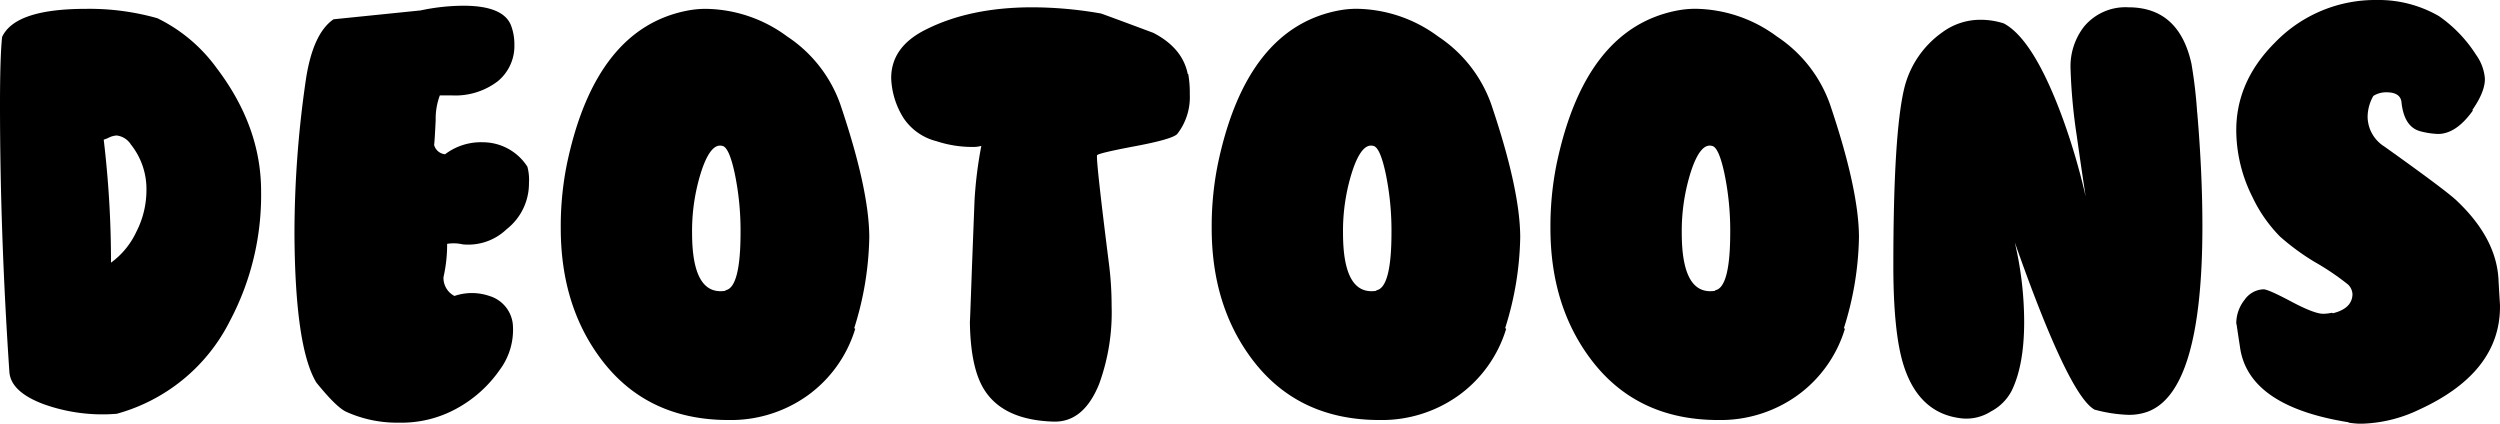
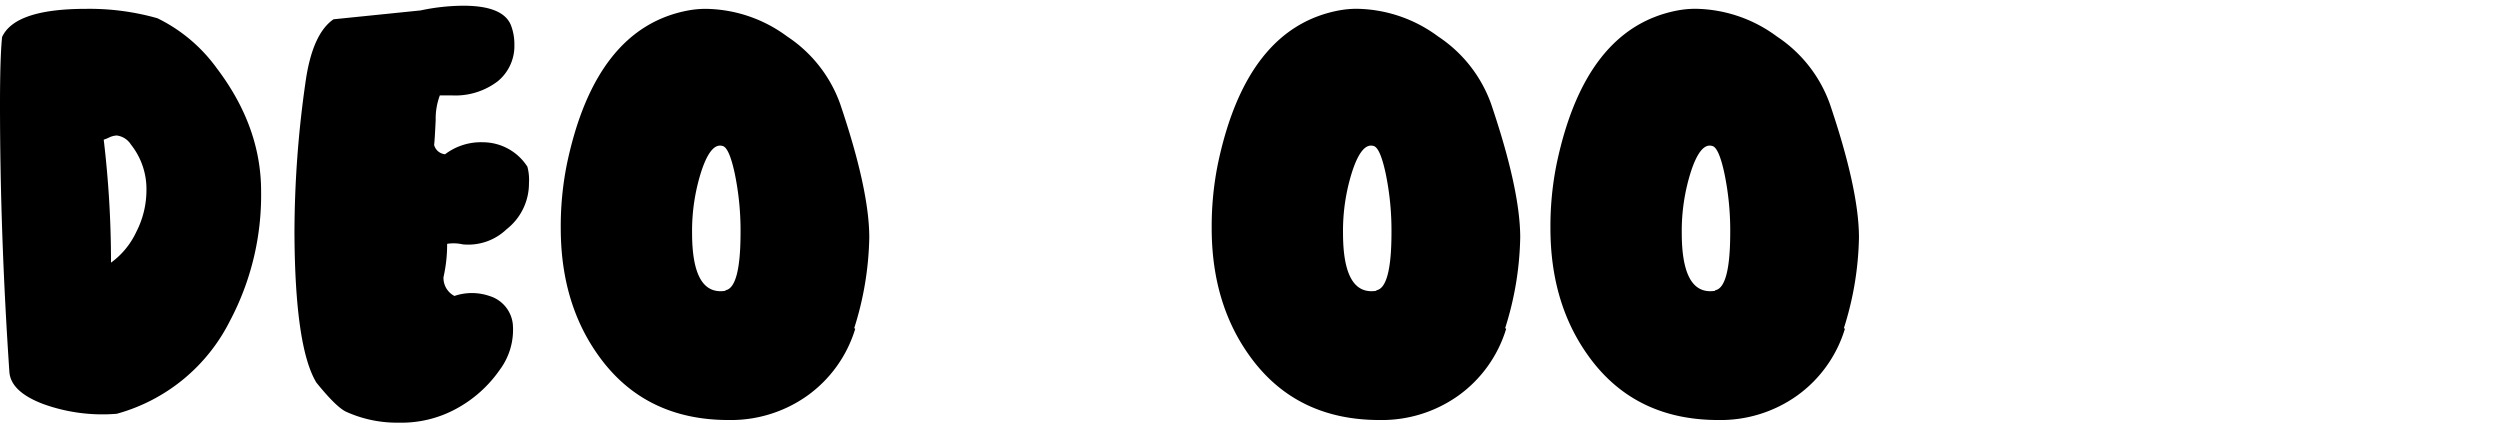
<svg xmlns="http://www.w3.org/2000/svg" id="Groupe_1382" data-name="Groupe 1382" width="388.266" height="65.803" viewBox="0 0 388.266 65.803">
  <defs>
    <clipPath id="clip-path">
      <rect id="Rectangle_660" data-name="Rectangle 660" width="388.266" height="65.803" fill="none" />
    </clipPath>
  </defs>
  <g id="Groupe_1282" data-name="Groupe 1282" transform="translate(0 0)" clip-path="url(#clip-path)">
    <path id="Tracé_5098" data-name="Tracé 5098" d="M40.551,29.079A41.7,41.7,0,0,1,35.7,49.231,27.932,27.932,0,0,1,18.131,63.637a27.029,27.029,0,0,1-11.373-1.5q-5.059-1.9-5.3-4.978Q0,35.554,0,15.64,0,8.279.325,5.12,2.344.749,13.356.748A38.678,38.678,0,0,1,24.444,2.206a24.78,24.78,0,0,1,9.226,7.77q6.88,9.067,6.882,19.1M20.316,21.793a3.053,3.053,0,0,0-2.185-1.377,3.164,3.164,0,0,0-1.215.325,5.331,5.331,0,0,1-.808.325,160.971,160.971,0,0,1,1.133,19.1,12.347,12.347,0,0,0,3.926-4.776A14.157,14.157,0,0,0,22.743,29a11.088,11.088,0,0,0-2.427-7.2" transform="translate(0 0.626)" />
    <path id="Tracé_5099" data-name="Tracé 5099" d="M61.088,25.495A7.828,7.828,0,0,1,61.331,28a9.036,9.036,0,0,1-3.481,7.2,8.6,8.6,0,0,1-6.8,2.346,6.429,6.429,0,0,0-2.429-.081,22.9,22.9,0,0,1-.567,5.18,3.152,3.152,0,0,0,1.7,2.914,8.392,8.392,0,0,1,5.424,0,5.132,5.132,0,0,1,3.643,4.372A10.4,10.4,0,0,1,56.8,57.022a19.528,19.528,0,0,1-6.718,6.03A17.764,17.764,0,0,1,41.1,65.237a19.1,19.1,0,0,1-8.176-1.7q-1.54-.727-4.614-4.531-3.319-5.5-3.4-23.232a165.285,165.285,0,0,1,1.7-23.311q1.049-7.6,4.37-9.873L44.5,1.213A32.467,32.467,0,0,1,51.133.484q6.312,0,7.445,3.158a8.22,8.22,0,0,1,.487,2.914,7.073,7.073,0,0,1-2.591,5.666,10.843,10.843,0,0,1-7.2,2.185H47.49a10.373,10.373,0,0,0-.648,3.85q-.163,3.368-.242,3.85a1.942,1.942,0,0,0,1.7,1.445,9.218,9.218,0,0,1,5.908-1.862,8.228,8.228,0,0,1,6.88,3.8" transform="translate(20.822 0.405)" />
    <path id="Tracé_5100" data-name="Tracé 5100" d="M93.081,50.365l.083.081a19.841,19.841,0,0,1-7.407,10.359,20.48,20.48,0,0,1-12.261,3.8q-12.87,0-19.993-9.713-6.07-8.257-6.07-20.072A48.713,48.713,0,0,1,48.4,24.787Q52.855,3.663,67.263.991A14.951,14.951,0,0,1,70.015.749,21.654,21.654,0,0,1,82.6,5.04a21.037,21.037,0,0,1,8.215,10.44q4.533,13.355,4.533,20.8A49.183,49.183,0,0,1,93,50.365ZM73.009,44.537v-.081q2.346-.4,2.346-8.984a43.552,43.552,0,0,0-.891-9.107q-.89-4.167-1.943-4.331-1.779-.482-3.237,3.887a30.3,30.3,0,0,0-1.456,9.632q0,9.794,5.18,8.984" transform="translate(39.657 0.626)" />
-     <path id="Tracé_5101" data-name="Tracé 5101" d="M121.435,10.975h.081a16.688,16.688,0,0,1,.242,3.158,9.3,9.3,0,0,1-1.941,6.149q-.73.81-6.516,1.9T107.352,23.6q-.162.89,1.86,16.916a52.165,52.165,0,0,1,.406,6.476,32.461,32.461,0,0,1-1.943,12.14q-2.429,5.993-7.122,5.828-7.61-.242-10.6-4.776-2.267-3.4-2.346-10.765,0,.647.323-8.5l.4-10.359a63.743,63.743,0,0,1,1.052-8.418,4.883,4.883,0,0,1-1.456.163,17.75,17.75,0,0,1-5.5-.892,8.7,8.7,0,0,1-5.1-3.558,12.449,12.449,0,0,1-1.943-6.233q0-4.858,5.341-7.526Q87.6.616,97.317.618A62.117,62.117,0,0,1,108,1.587q2.671.969,8.1,3,4.531,2.347,5.341,6.391" transform="translate(63.024 0.517)" />
    <path id="Tracé_5102" data-name="Tracé 5102" d="M148.141,50.365l.083.081a19.841,19.841,0,0,1-7.407,10.359,20.48,20.48,0,0,1-12.261,3.8q-12.87,0-19.993-9.713-6.07-8.257-6.07-20.072a48.713,48.713,0,0,1,.971-10.038q4.451-21.124,18.858-23.8a14.951,14.951,0,0,1,2.752-.242A21.654,21.654,0,0,1,137.661,5.04a21.036,21.036,0,0,1,8.215,10.44q4.533,13.355,4.533,20.8a49.181,49.181,0,0,1-2.348,14.084Zm-20.072-5.828v-.081q2.346-.4,2.346-8.984a43.551,43.551,0,0,0-.891-9.107q-.89-4.167-1.943-4.331-1.779-.482-3.237,3.887a30.3,30.3,0,0,0-1.456,9.632q0,9.794,5.18,8.984" transform="translate(85.691 0.626)" />
    <path id="Tracé_5103" data-name="Tracé 5103" d="M176.794,50.365l.083.081a19.841,19.841,0,0,1-7.407,10.359,20.48,20.48,0,0,1-12.261,3.8q-12.87,0-19.993-9.713-6.07-8.257-6.07-20.072a48.713,48.713,0,0,1,.971-10.038q4.451-21.124,18.858-23.8a14.951,14.951,0,0,1,2.752-.242A21.654,21.654,0,0,1,166.314,5.04a21.037,21.037,0,0,1,8.215,10.44q4.533,13.355,4.533,20.8a49.183,49.183,0,0,1-2.348,14.084Zm-20.072-5.828v-.081q2.346-.4,2.346-8.984a43.557,43.557,0,0,0-.89-9.107q-.89-4.167-1.943-4.331-1.779-.482-3.237,3.887a30.3,30.3,0,0,0-1.456,9.632q0,9.794,5.18,8.984" transform="translate(109.647 0.626)" />
-     <path id="Tracé_5104" data-name="Tracé 5104" d="M207.339,16.965v-.081q.807,9.389.81,17.725,0,25.66-8.5,28.815a8.514,8.514,0,0,1-2.995.487,22.74,22.74,0,0,1-5.26-.812q-4.048-2.264-12.384-25.98a54.24,54.24,0,0,1,1.458,12.34q0,6.737-1.943,10.715a7.579,7.579,0,0,1-3.2,3.2,7.1,7.1,0,0,1-4.41,1.1q-6.72-.65-9.147-8.185-1.619-5.026-1.618-15.561,0-20.5,1.7-27.556A14.994,14.994,0,0,1,167.759,4.5a9.931,9.931,0,0,1,5.989-1.944,11.732,11.732,0,0,1,3.562.566Q182,5.634,186.538,18.1A101.964,101.964,0,0,1,190.017,30q-.81-5.343-1.375-9.39a86.269,86.269,0,0,1-.971-10.442,10.059,10.059,0,0,1,2.1-6.555,8.356,8.356,0,0,1,6.88-2.995q7.849,0,9.794,8.742a73.771,73.771,0,0,1,.891,7.607" transform="translate(133.898 0.516)" />
-     <path id="Tracé_5105" data-name="Tracé 5105" d="M204.118,48.643h.081q2.928-.73,3.009-2.914a2.224,2.224,0,0,0-.689-1.539,39.481,39.481,0,0,0-5.139-3.479,36.569,36.569,0,0,1-5.424-3.966,22.328,22.328,0,0,1-4.289-6.153,23.207,23.207,0,0,1-2.51-10.359q0-7.607,5.989-13.6A21.656,21.656,0,0,1,211.013,0a18.716,18.716,0,0,1,9.63,2.508A21.163,21.163,0,0,1,226.392,8.5a7.337,7.337,0,0,1,1.375,3.645q.08,2.022-1.943,4.937l.081.081q-2.591,3.641-5.424,3.641a12.324,12.324,0,0,1-2.671-.4q-2.589-.647-2.993-4.533c-.11-1.025-.891-1.537-2.348-1.537a3.68,3.68,0,0,0-2.023.567,6.648,6.648,0,0,0-.89,3.235,5.519,5.519,0,0,0,2.591,4.614q9.548,6.8,11.25,8.418,6.07,5.748,6.476,12.059.08,1.54.242,4.129.163,10.441-12.572,16.268a21.872,21.872,0,0,1-9.081,2.185,13.6,13.6,0,0,1-1.785-.16l-.162-.081q-15.572-2.509-16.789-11.738c-.217-1.4-.364-2.389-.446-2.954s-.121-.74-.121-.525a5.9,5.9,0,0,1,1.3-3.8,3.741,3.741,0,0,1,2.929-1.619q.733,0,4.307,1.9t4.961,1.9a7.239,7.239,0,0,0,1.383-.162Z" transform="translate(158.149 0)" />
  </g>
</svg>